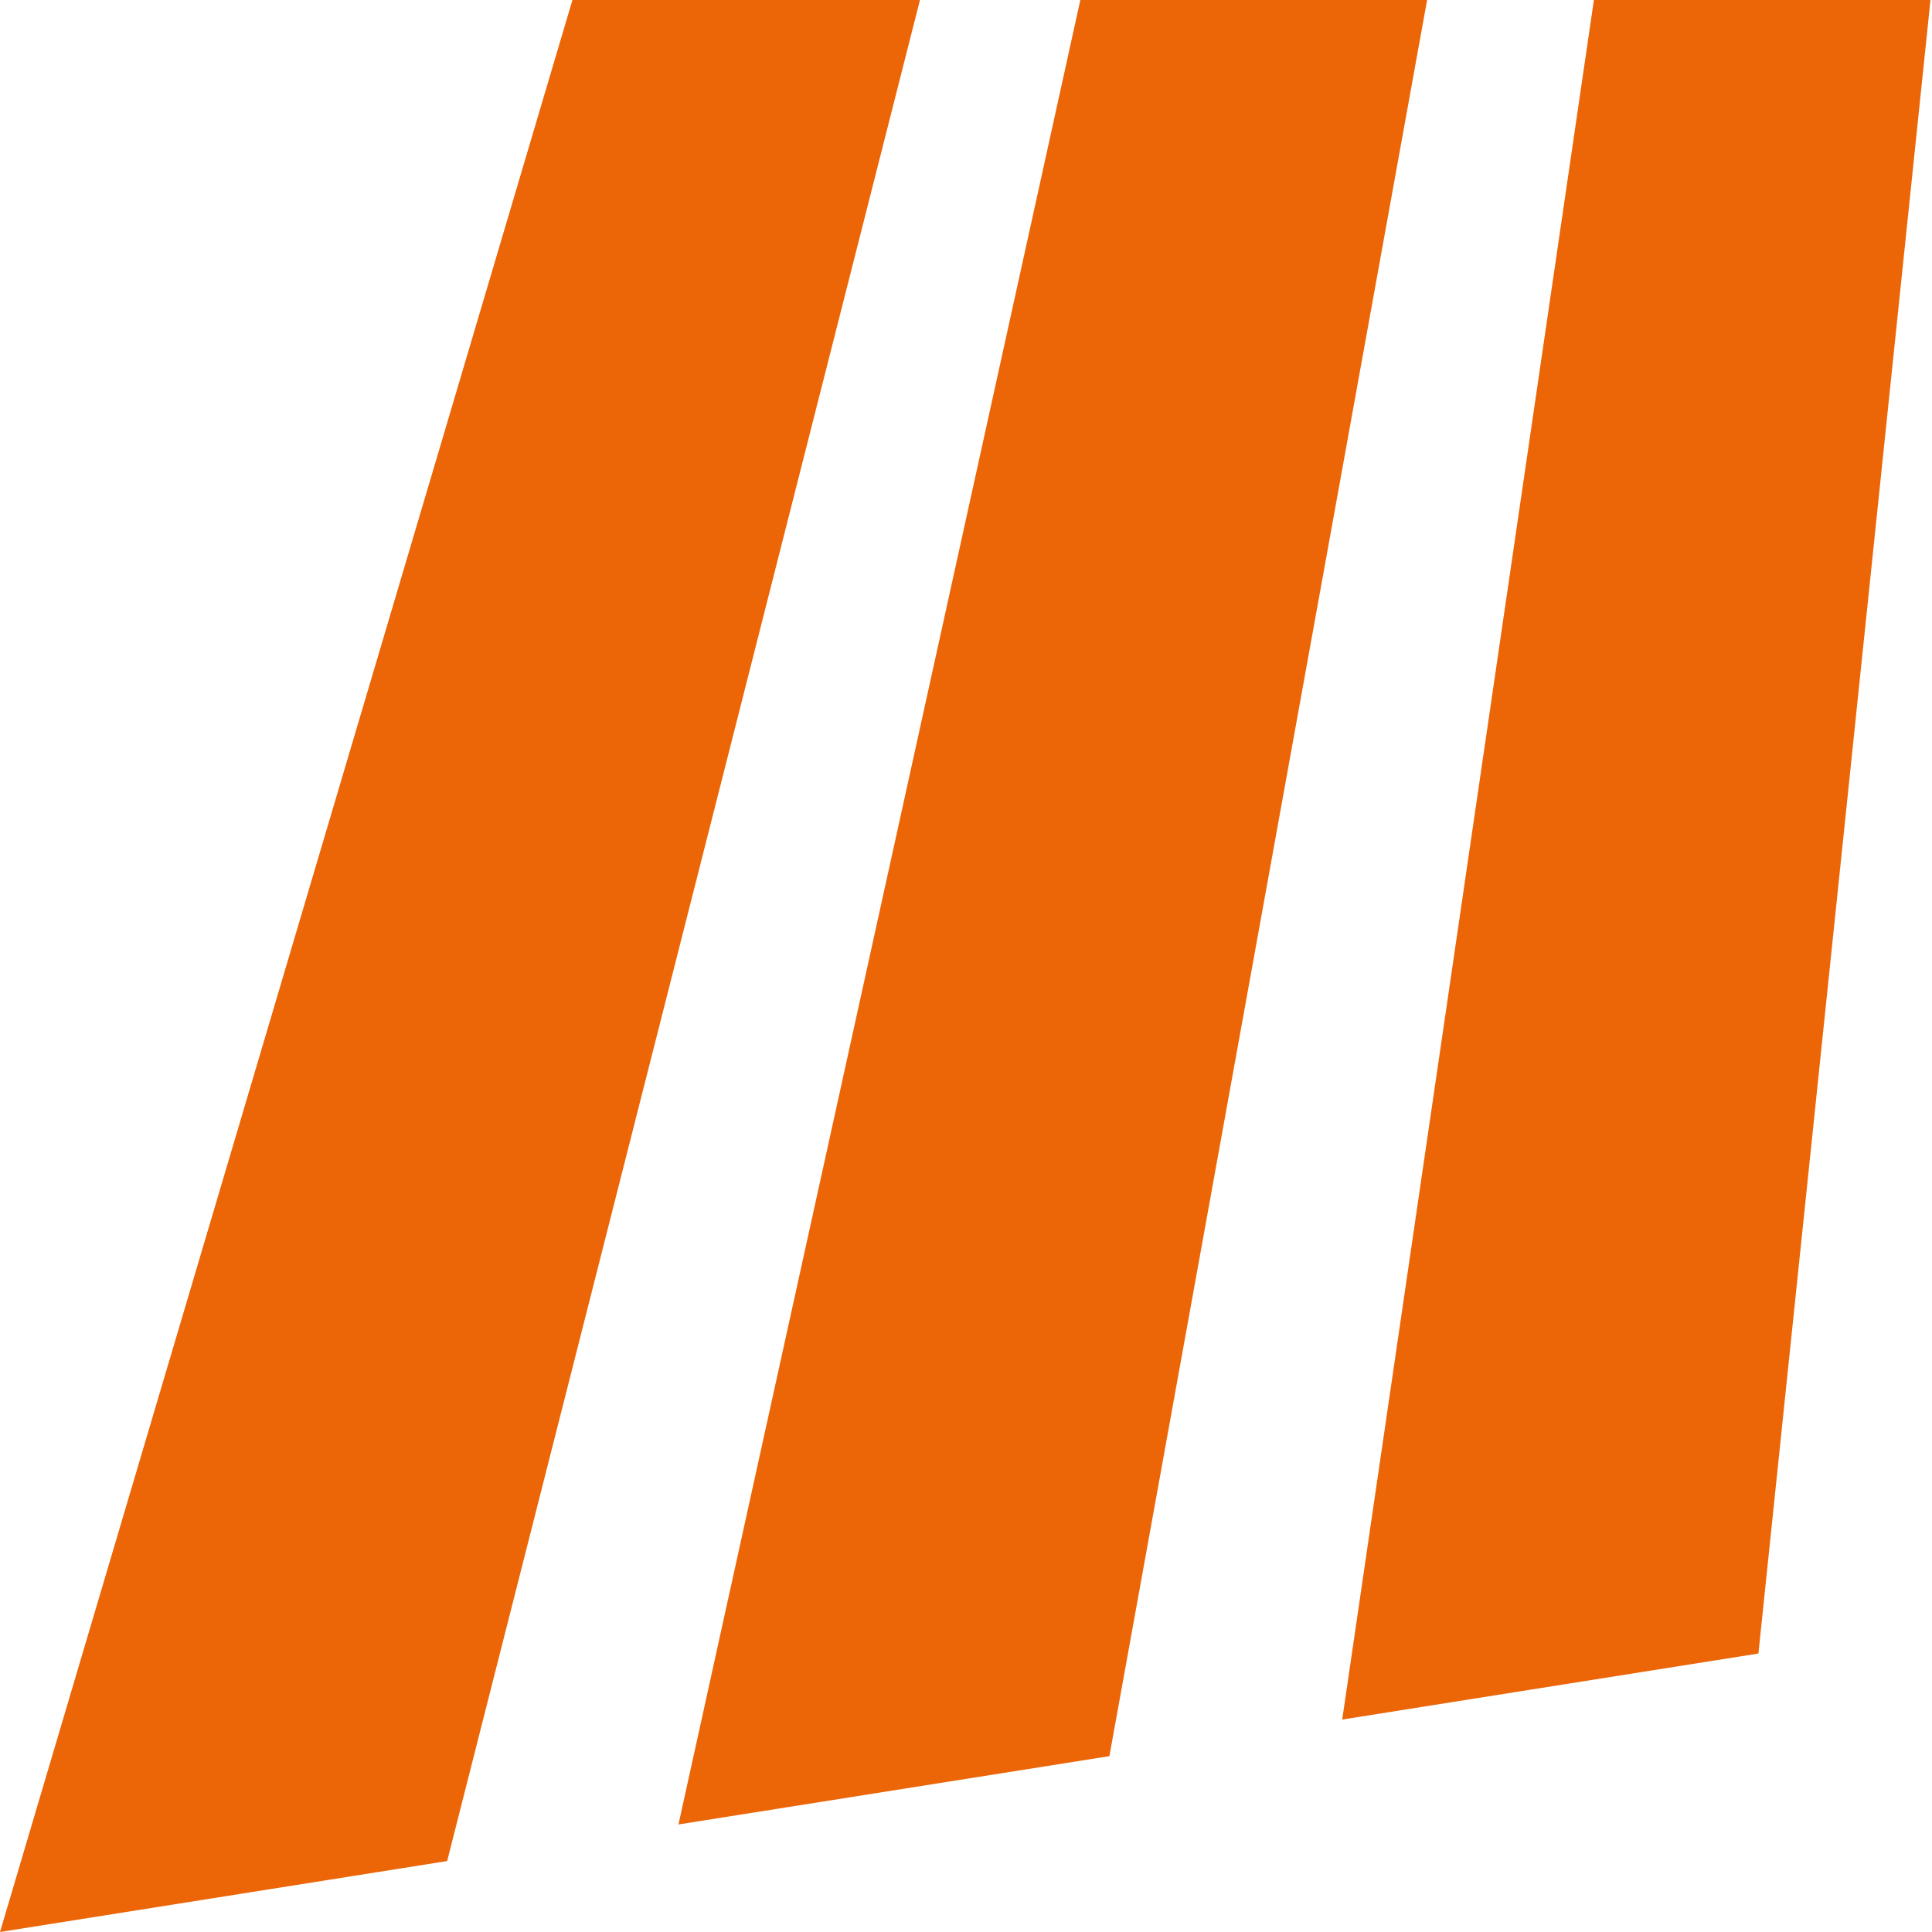
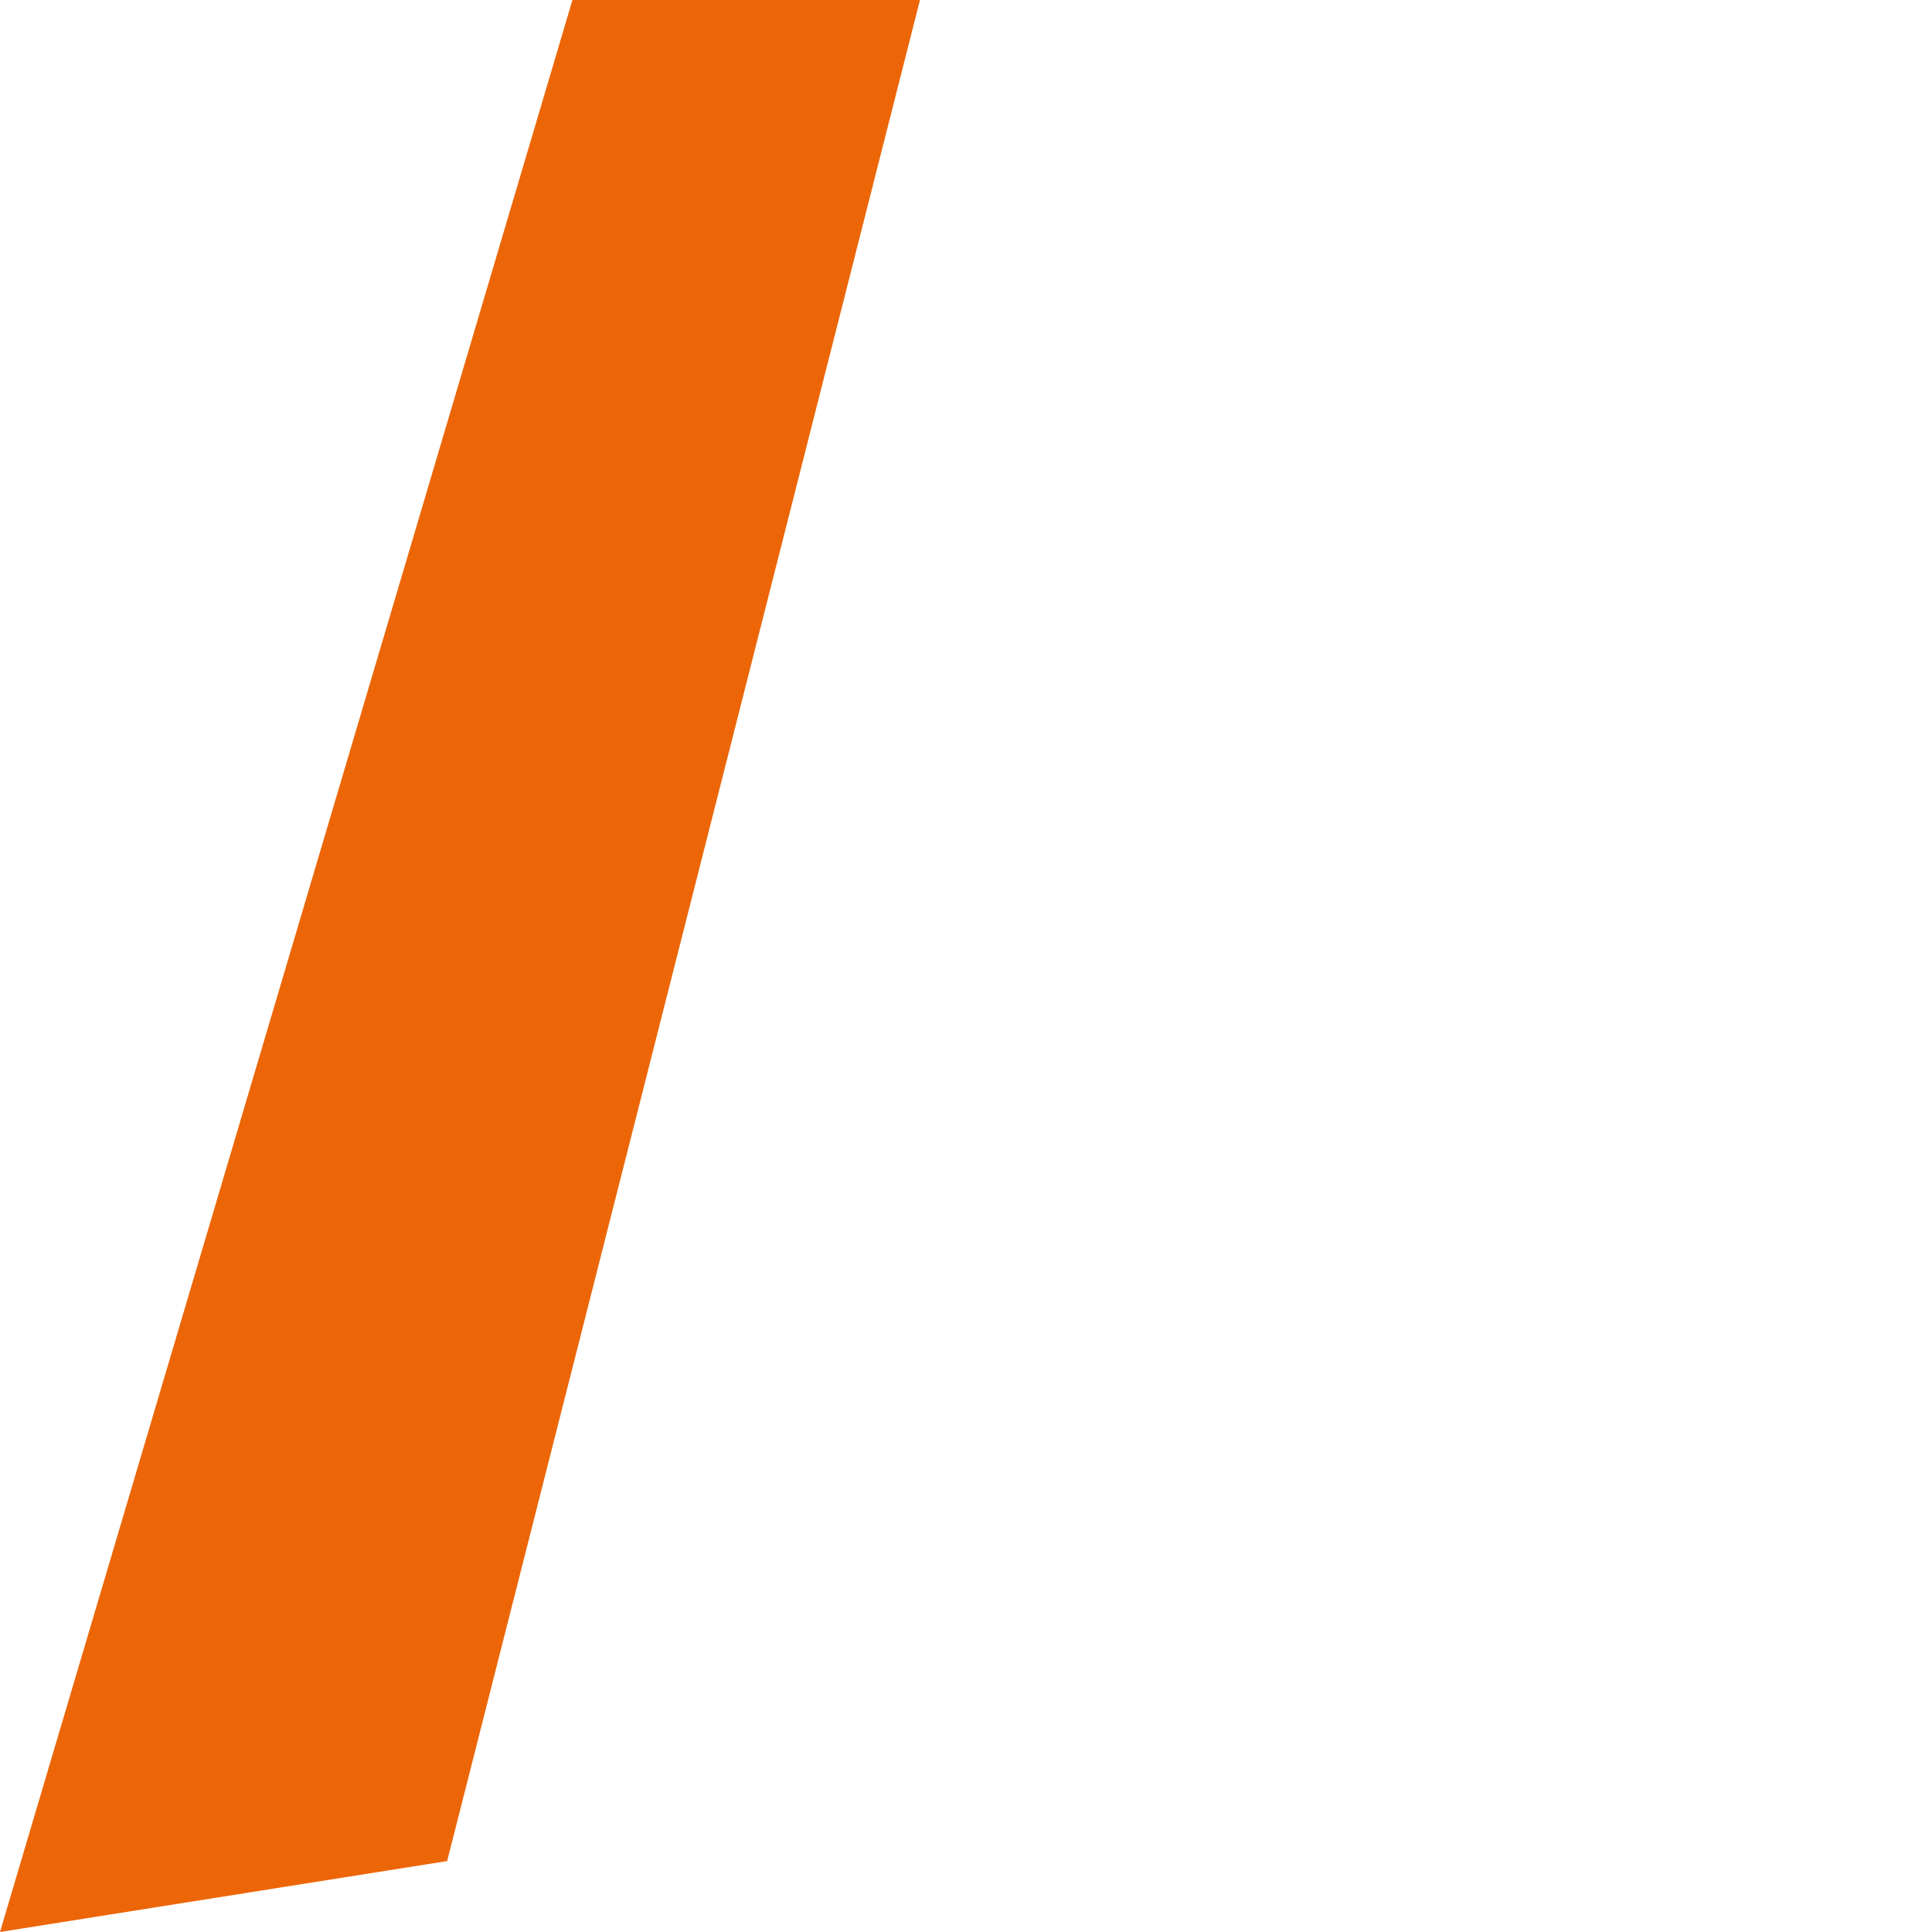
<svg xmlns="http://www.w3.org/2000/svg" id="Ebene_1" x="0px" y="0px" viewBox="0 0 512 512" style="enable-background:new 0 0 512 512;" xml:space="preserve">
  <style type="text/css"> .st0{fill:#EC6608;} </style>
  <polygon class="st0" points="243.8,0 151.7,0 0,512 118.5,493.2 " />
-   <polygon class="st0" points="286.3,0 179.8,483.5 294,465.4 378.2,0 " />
-   <polygon class="st0" points="422.4,0 355.7,455.7 466,438.2 511.6,0 " />
</svg>